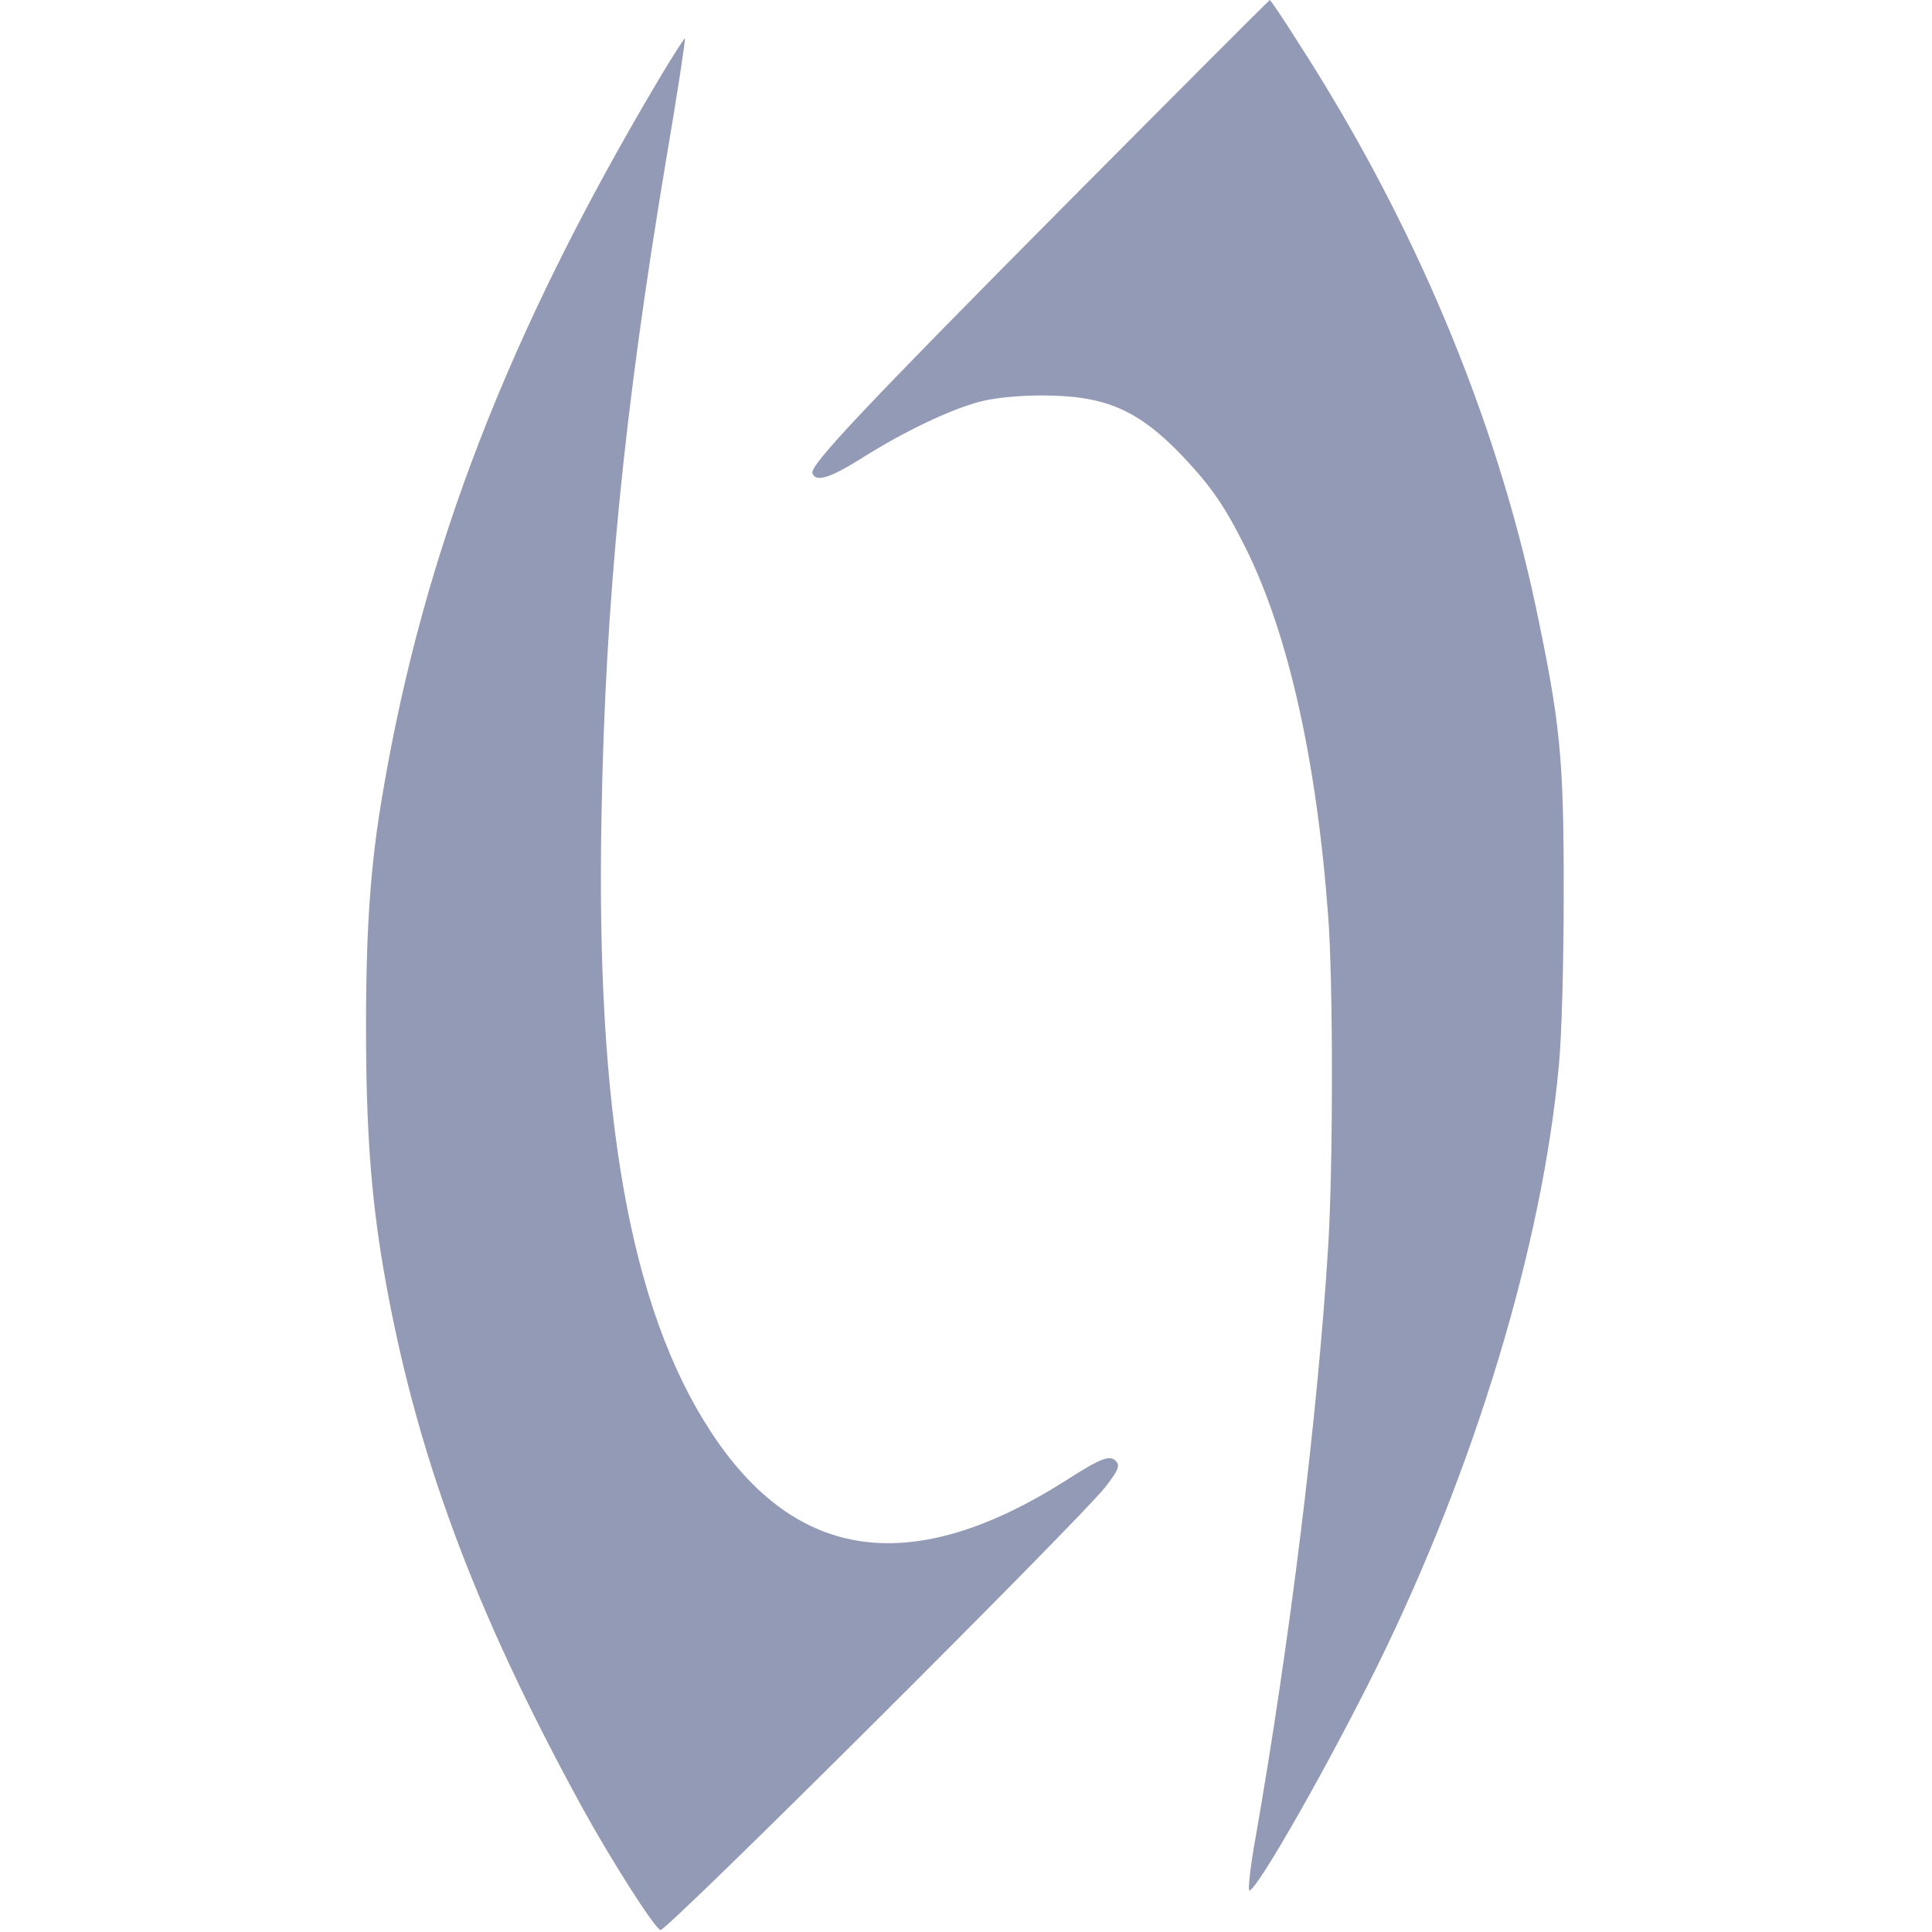
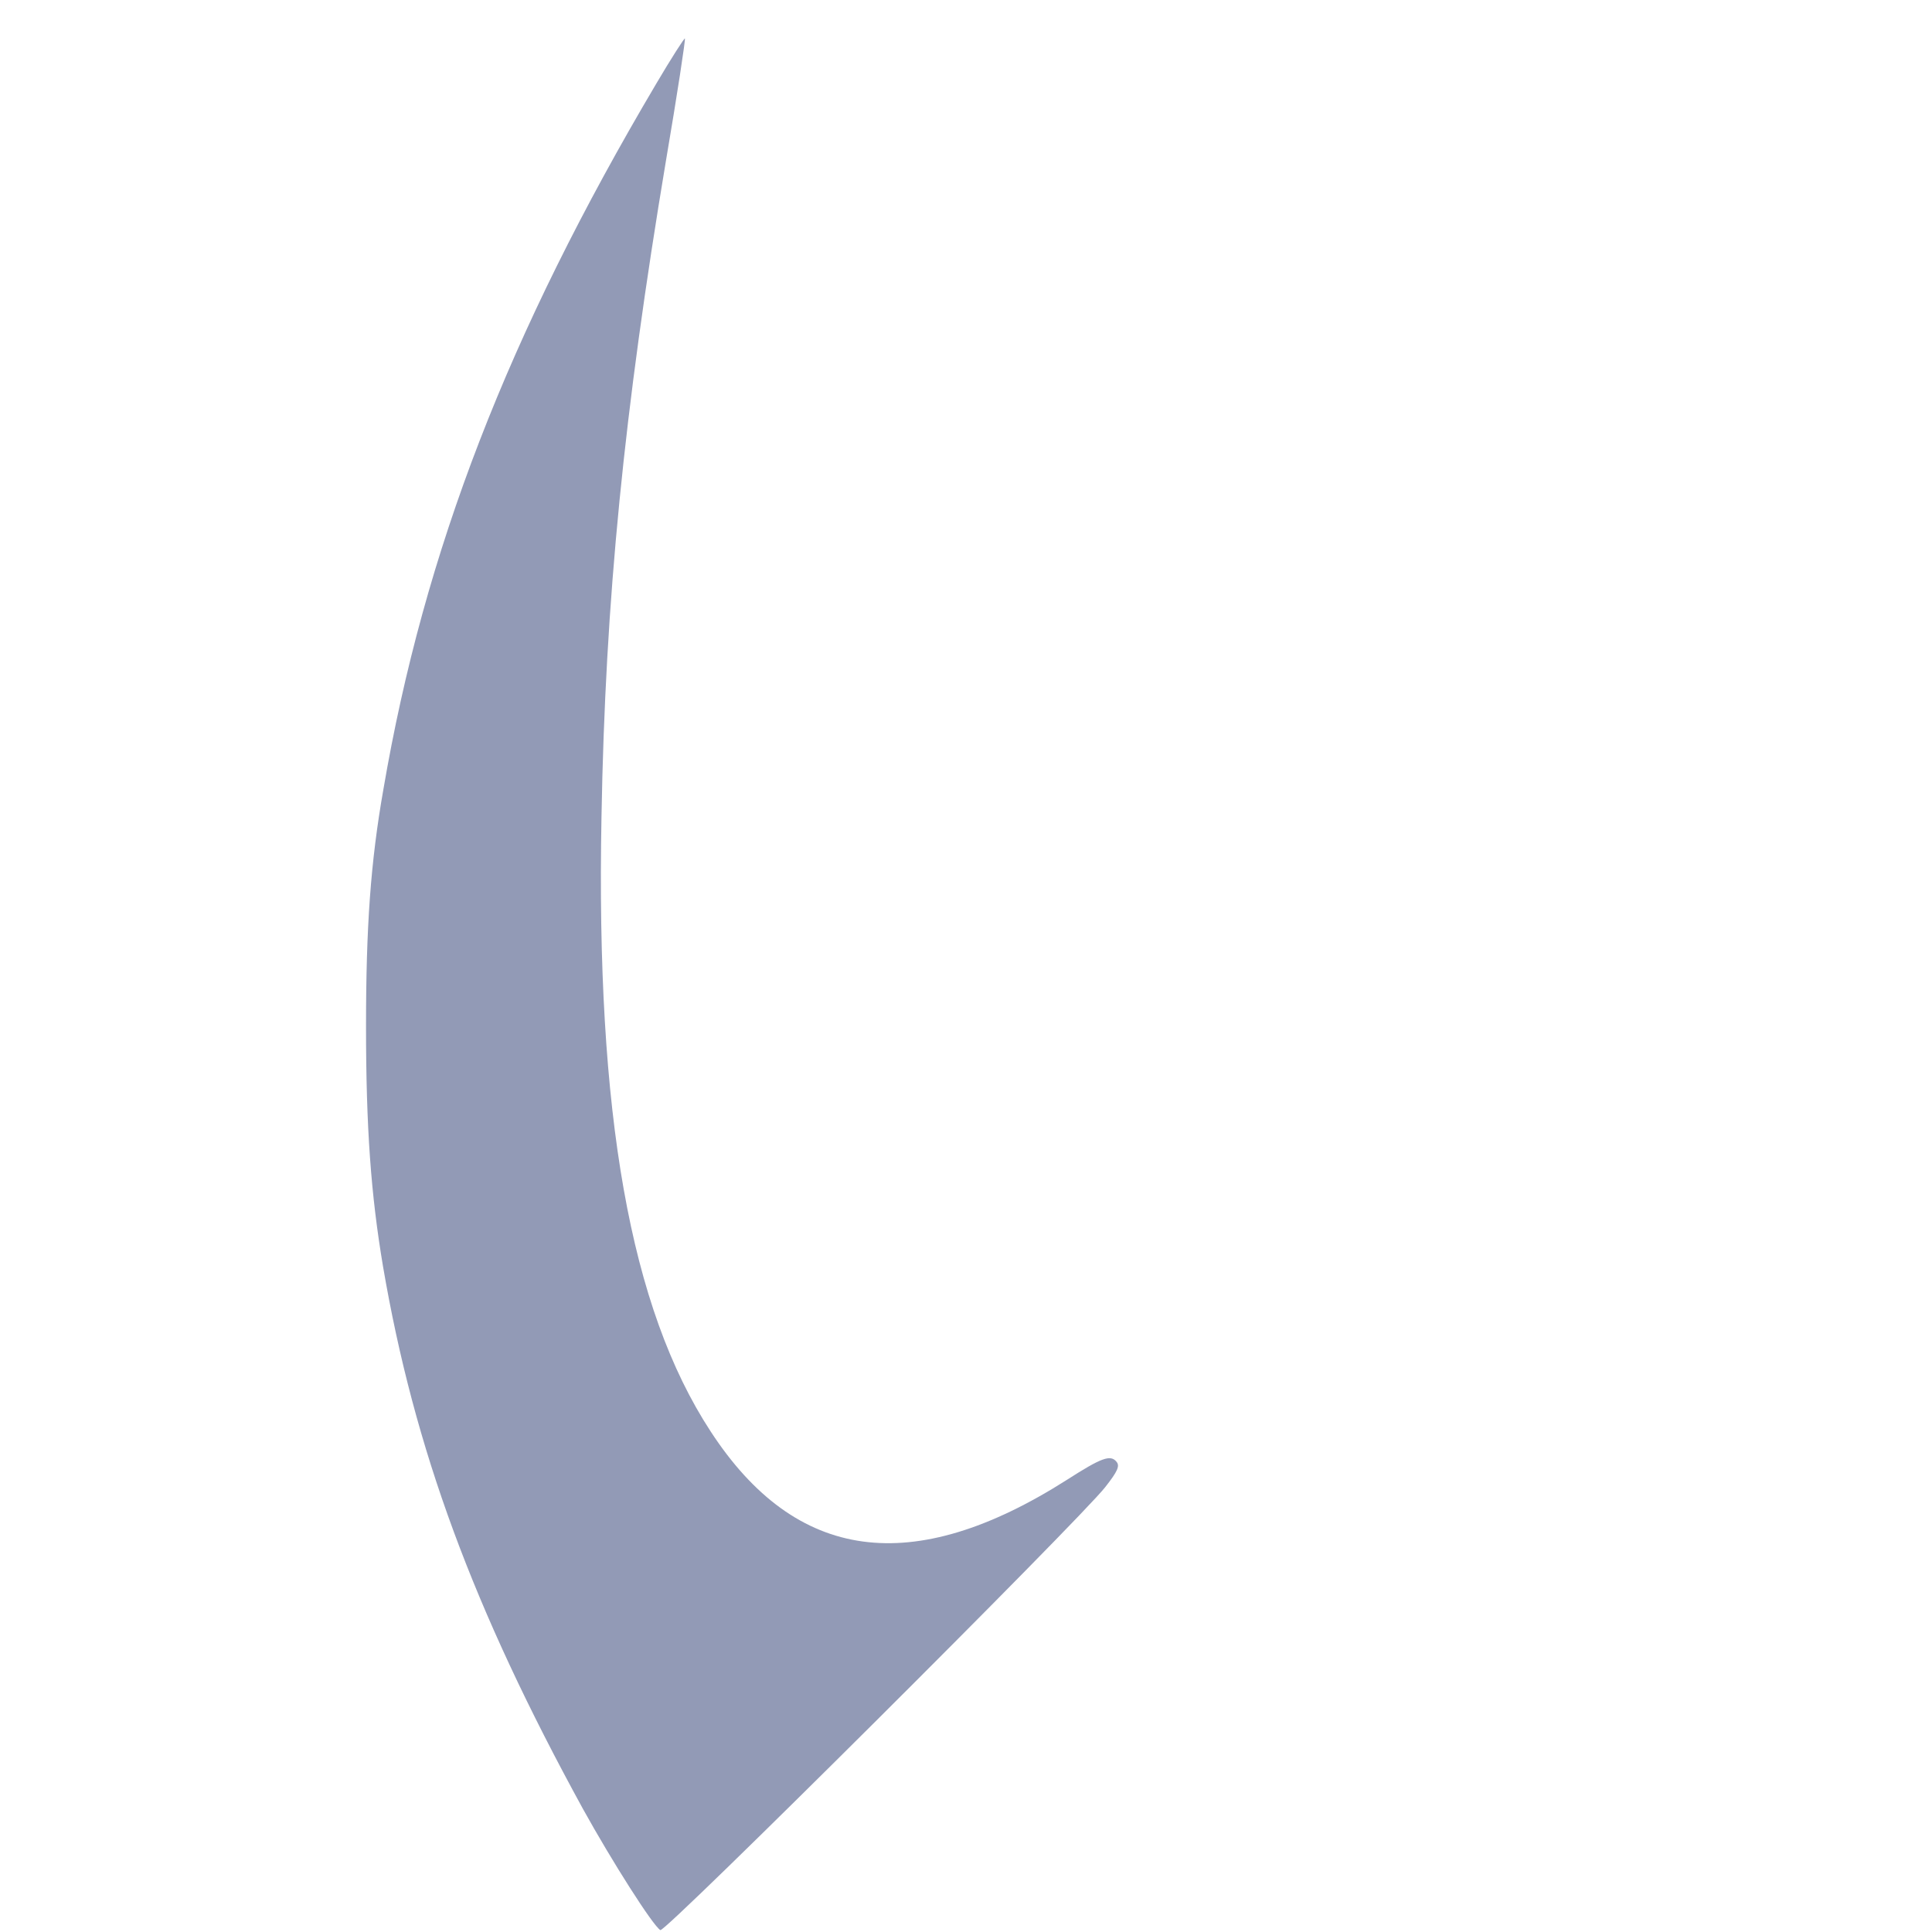
<svg xmlns="http://www.w3.org/2000/svg" version="1.0" width="512" height="512" viewBox="0 0 512 512" preserveAspectRatio="xMidYMid meet">
  <g transform="translate(0,512) scale(0.1,-0.1)" fill="#929ab6" stroke="none">
-     <path d="M2822 4576 c-532 -536 -676 -689 -669 -710 8 -25 47 -13 131 40 111 70 232 128 311 149 36 10 101 17 165 17 169 0 256 -37 376 -163 74 -79 109 -129 164 -239 113 -226 189 -561 220 -980 13 -174 13 -657 0 -870 -27 -443 -101 -1047 -193 -1572 -14 -76 -20 -138 -16 -138 20 0 209 332 339 595 259 526 437 1114 481 1590 8 82 13 275 13 465 0 354 -9 443 -74 752 -108 509 -325 1024 -630 1496 -39 62 -73 112 -75 112 -1 0 -246 -245 -543 -544z" />
-     <path d="M1739 4898 c-392 -662 -615 -1238 -723 -1870 -34 -193 -46 -365 -46 -628 0 -269 13 -446 45 -636 83 -485 239 -907 530 -1438 77 -139 185 -309 205 -321 12 -8 1112 1088 1179 1174 33 42 39 56 30 67 -16 20 -40 11 -132 -48 -409 -260 -718 -218 -944 129 -213 326 -304 840 -289 1628 10 576 60 1076 171 1740 30 176 52 321 50 323 -1 2 -36 -52 -76 -120z" />
+     <path d="M1739 4898 c-392 -662 -615 -1238 -723 -1870 -34 -193 -46 -365 -46 -628 0 -269 13 -446 45 -636 83 -485 239 -907 530 -1438 77 -139 185 -309 205 -321 12 -8 1112 1088 1179 1174 33 42 39 56 30 67 -16 20 -40 11 -132 -48 -409 -260 -718 -218 -944 129 -213 326 -304 840 -289 1628 10 576 60 1076 171 1740 30 176 52 321 50 323 -1 2 -36 -52 -76 -120" />
  </g>
</svg>